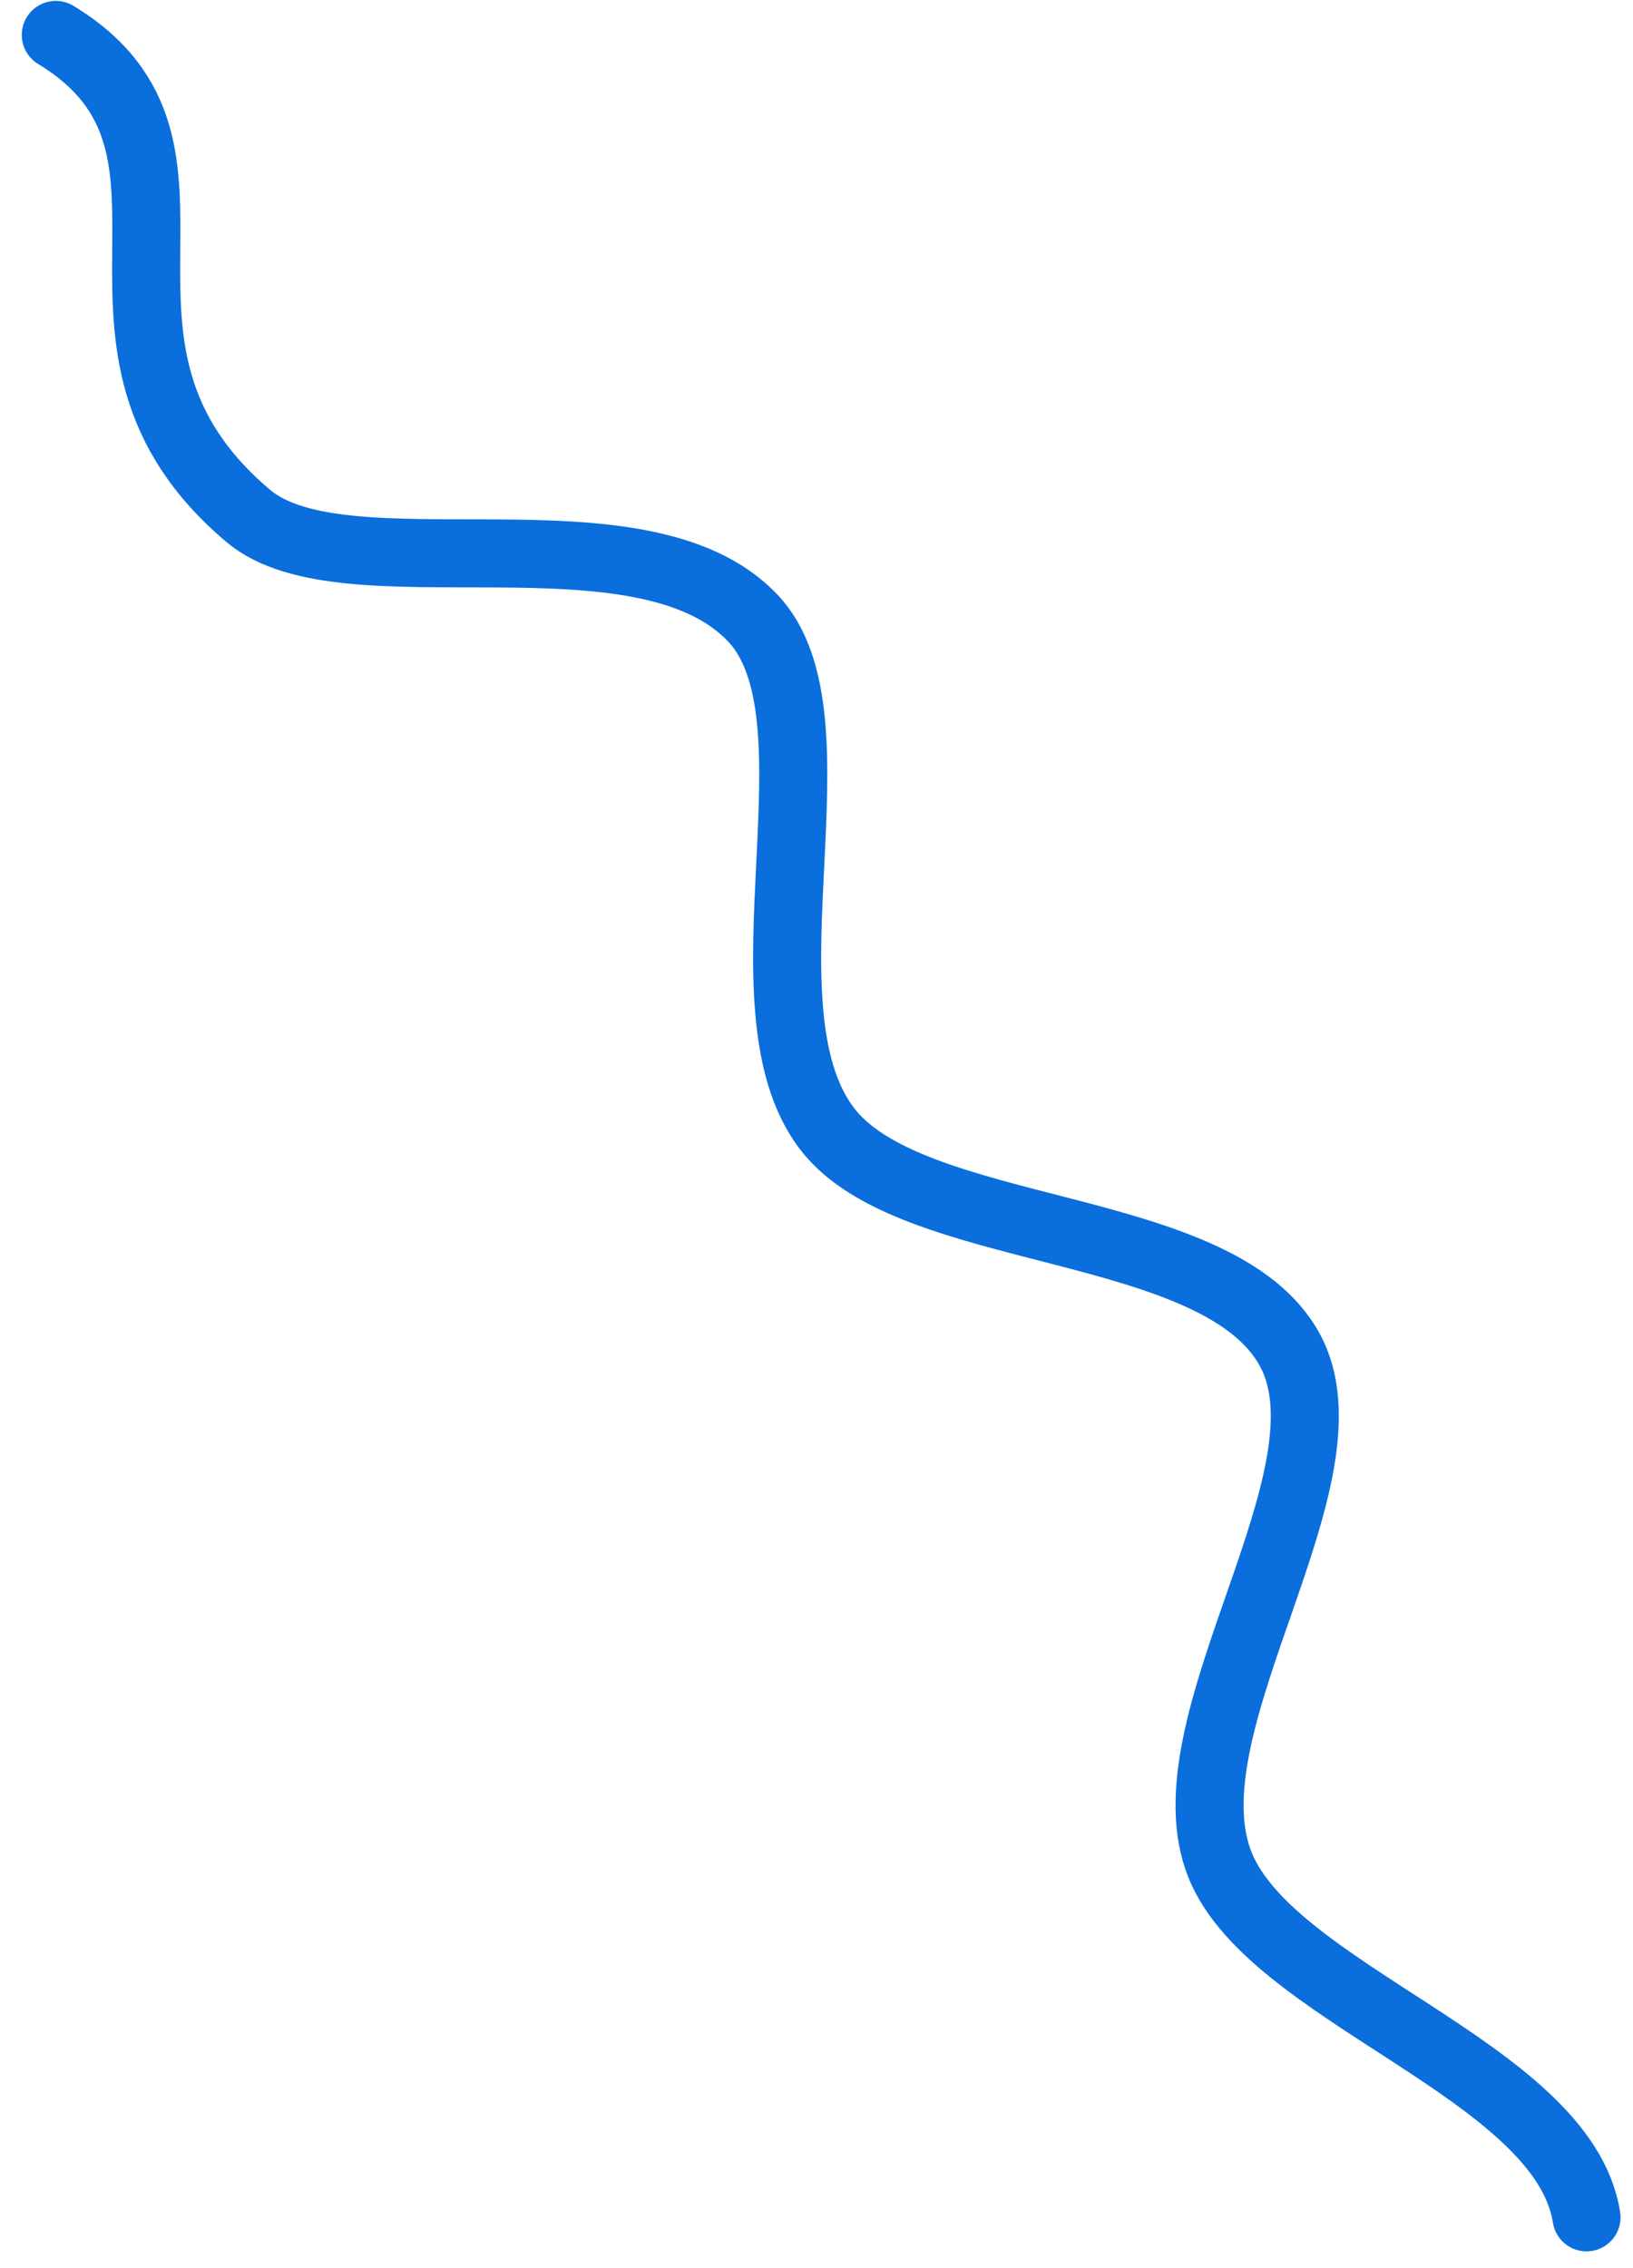
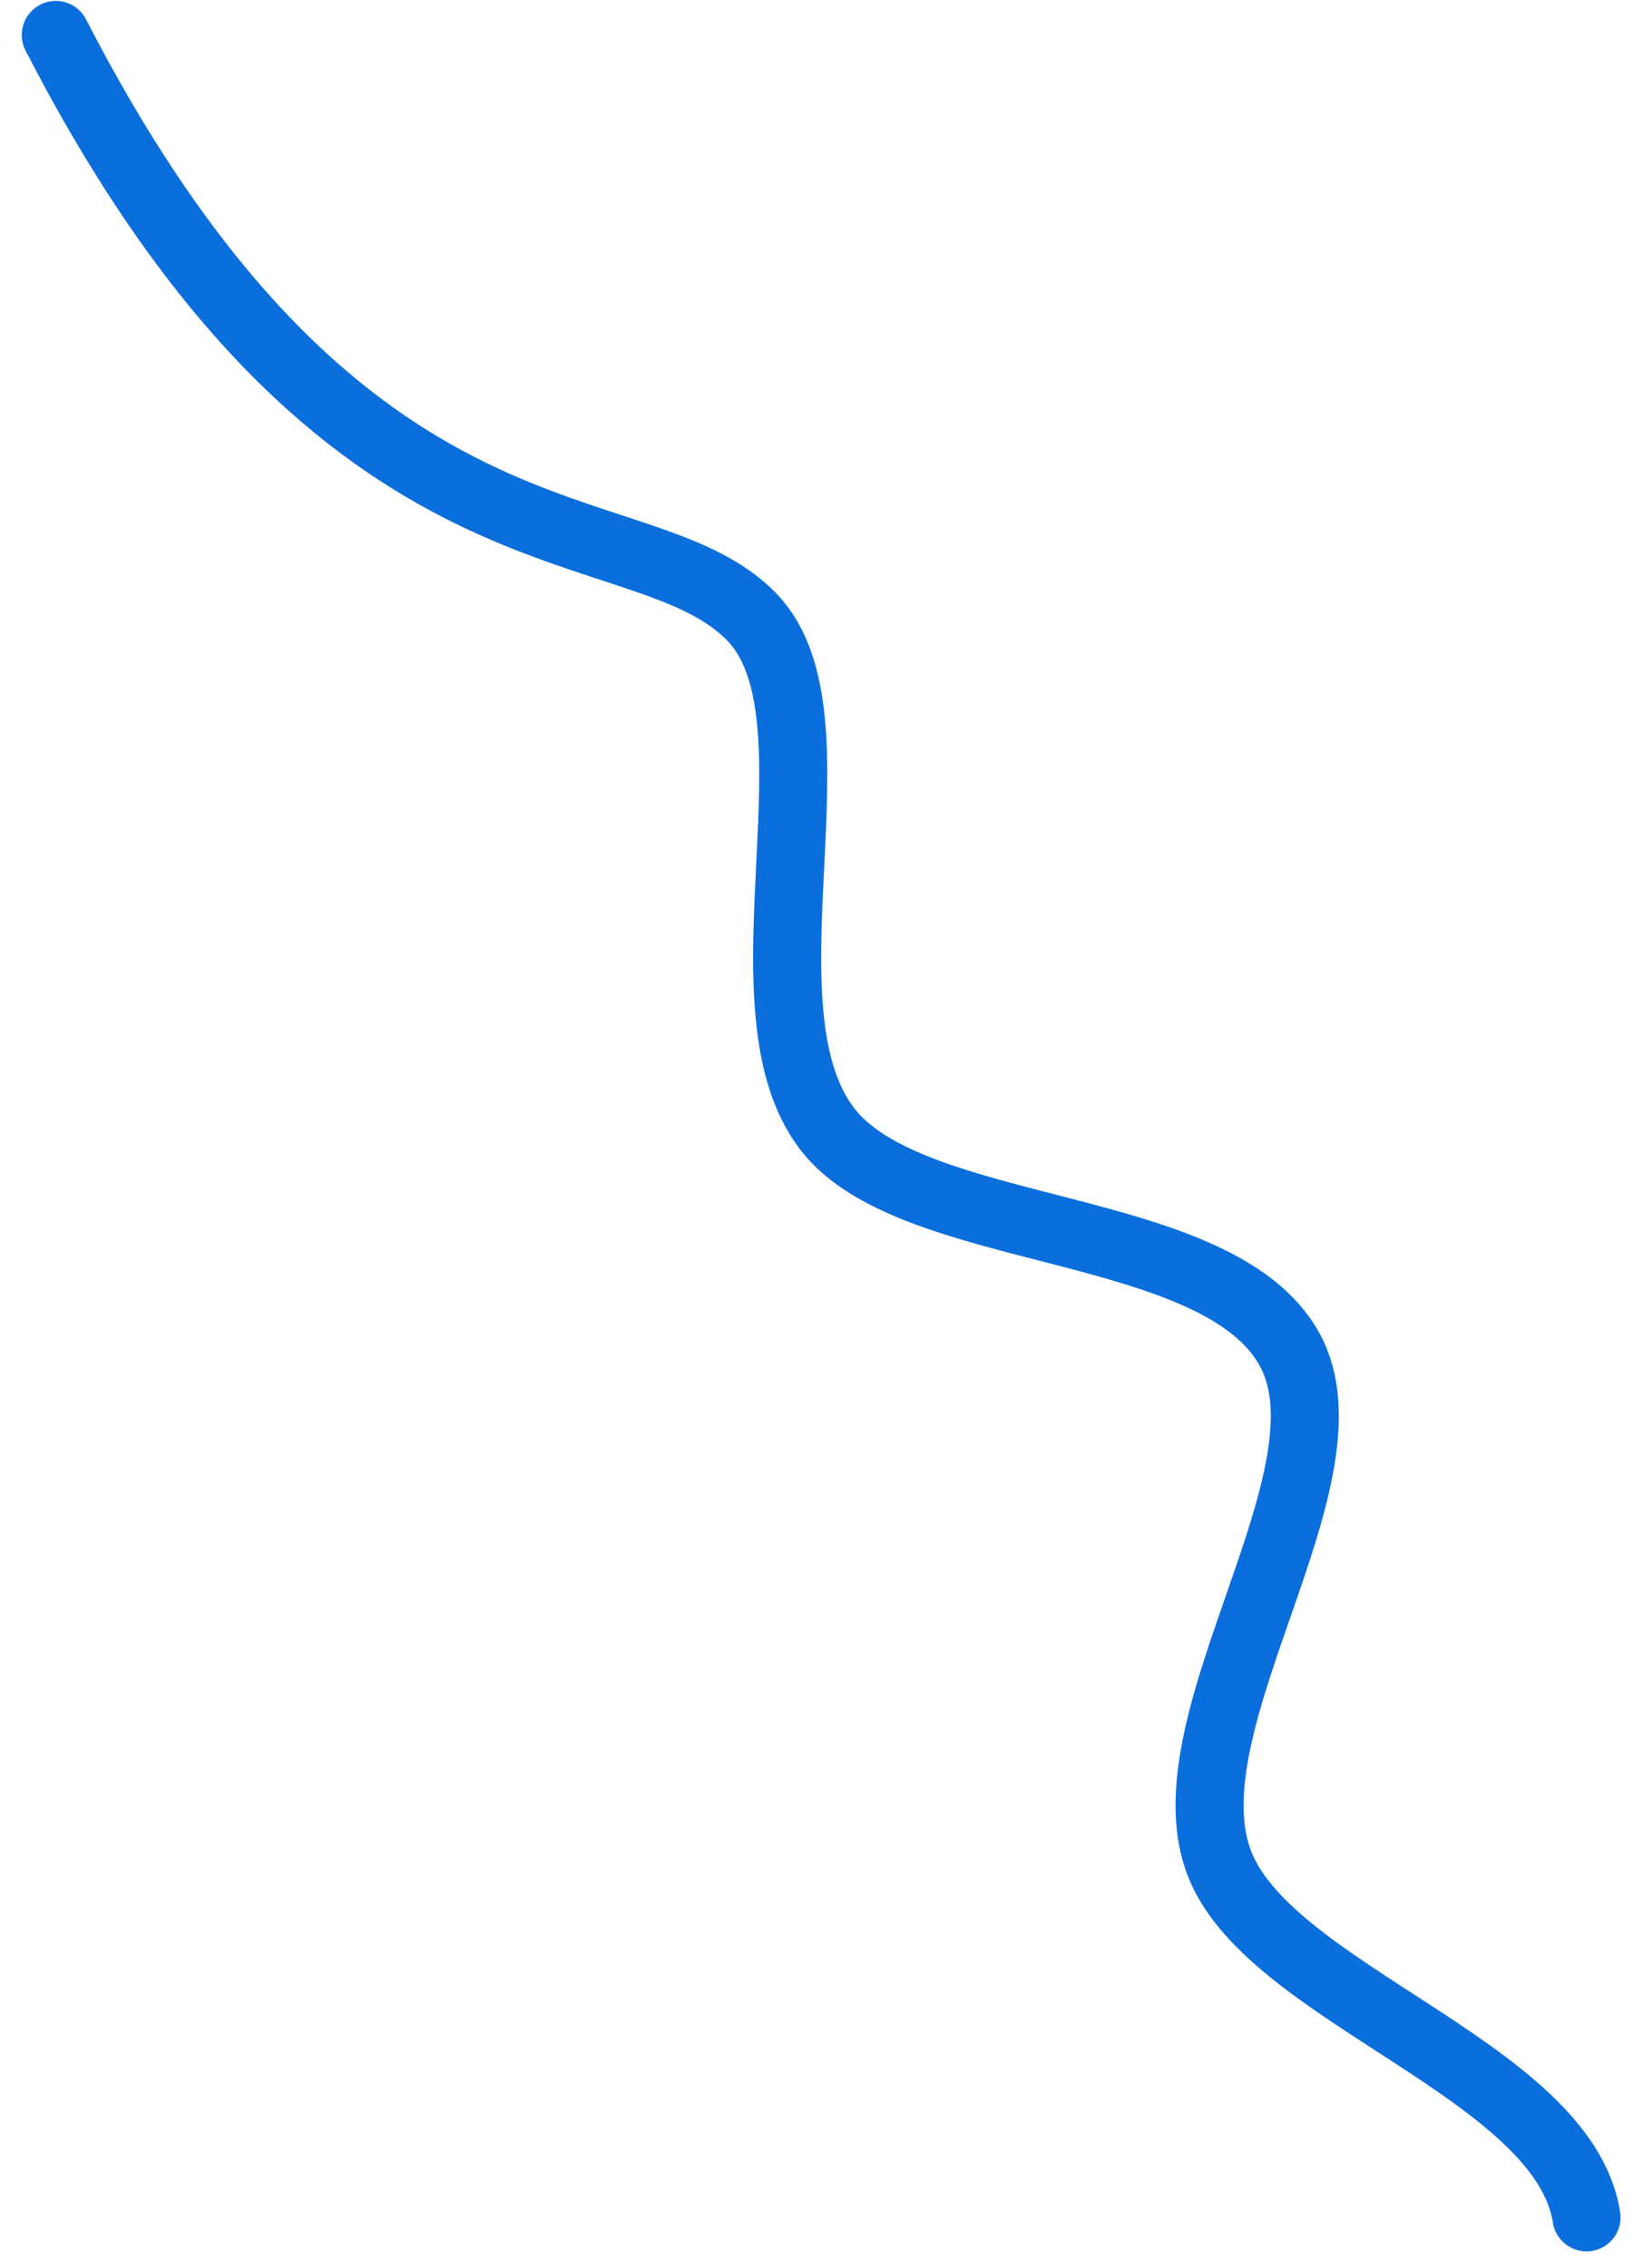
<svg xmlns="http://www.w3.org/2000/svg" width="72" height="100" viewBox="0 0 72 100" fill="none">
-   <path d="M2.46 1.54C10.71 6.54 2.01 15.21 10.95 22.75C15.22 26.35 28.27 22.05 33.19 27.25C37.34 31.62 32.38 44.25 36.41 49.69C40.09 54.69 53.71 53.69 56.87 59.52C59.87 65.03 51.54 75.71 53.69 81.95C55.69 87.86 68.93 91.22 69.95 97.76" stroke="#0A6EDD" stroke-width="3" stroke-linecap="round" stroke-linejoin="round" />
+   <path d="M2.46 1.54C15.22 26.35 28.27 22.05 33.19 27.25C37.34 31.62 32.38 44.25 36.41 49.69C40.09 54.69 53.71 53.69 56.87 59.52C59.87 65.03 51.54 75.71 53.69 81.95C55.69 87.86 68.93 91.22 69.95 97.76" stroke="#0A6EDD" stroke-width="3" stroke-linecap="round" stroke-linejoin="round" />
</svg>